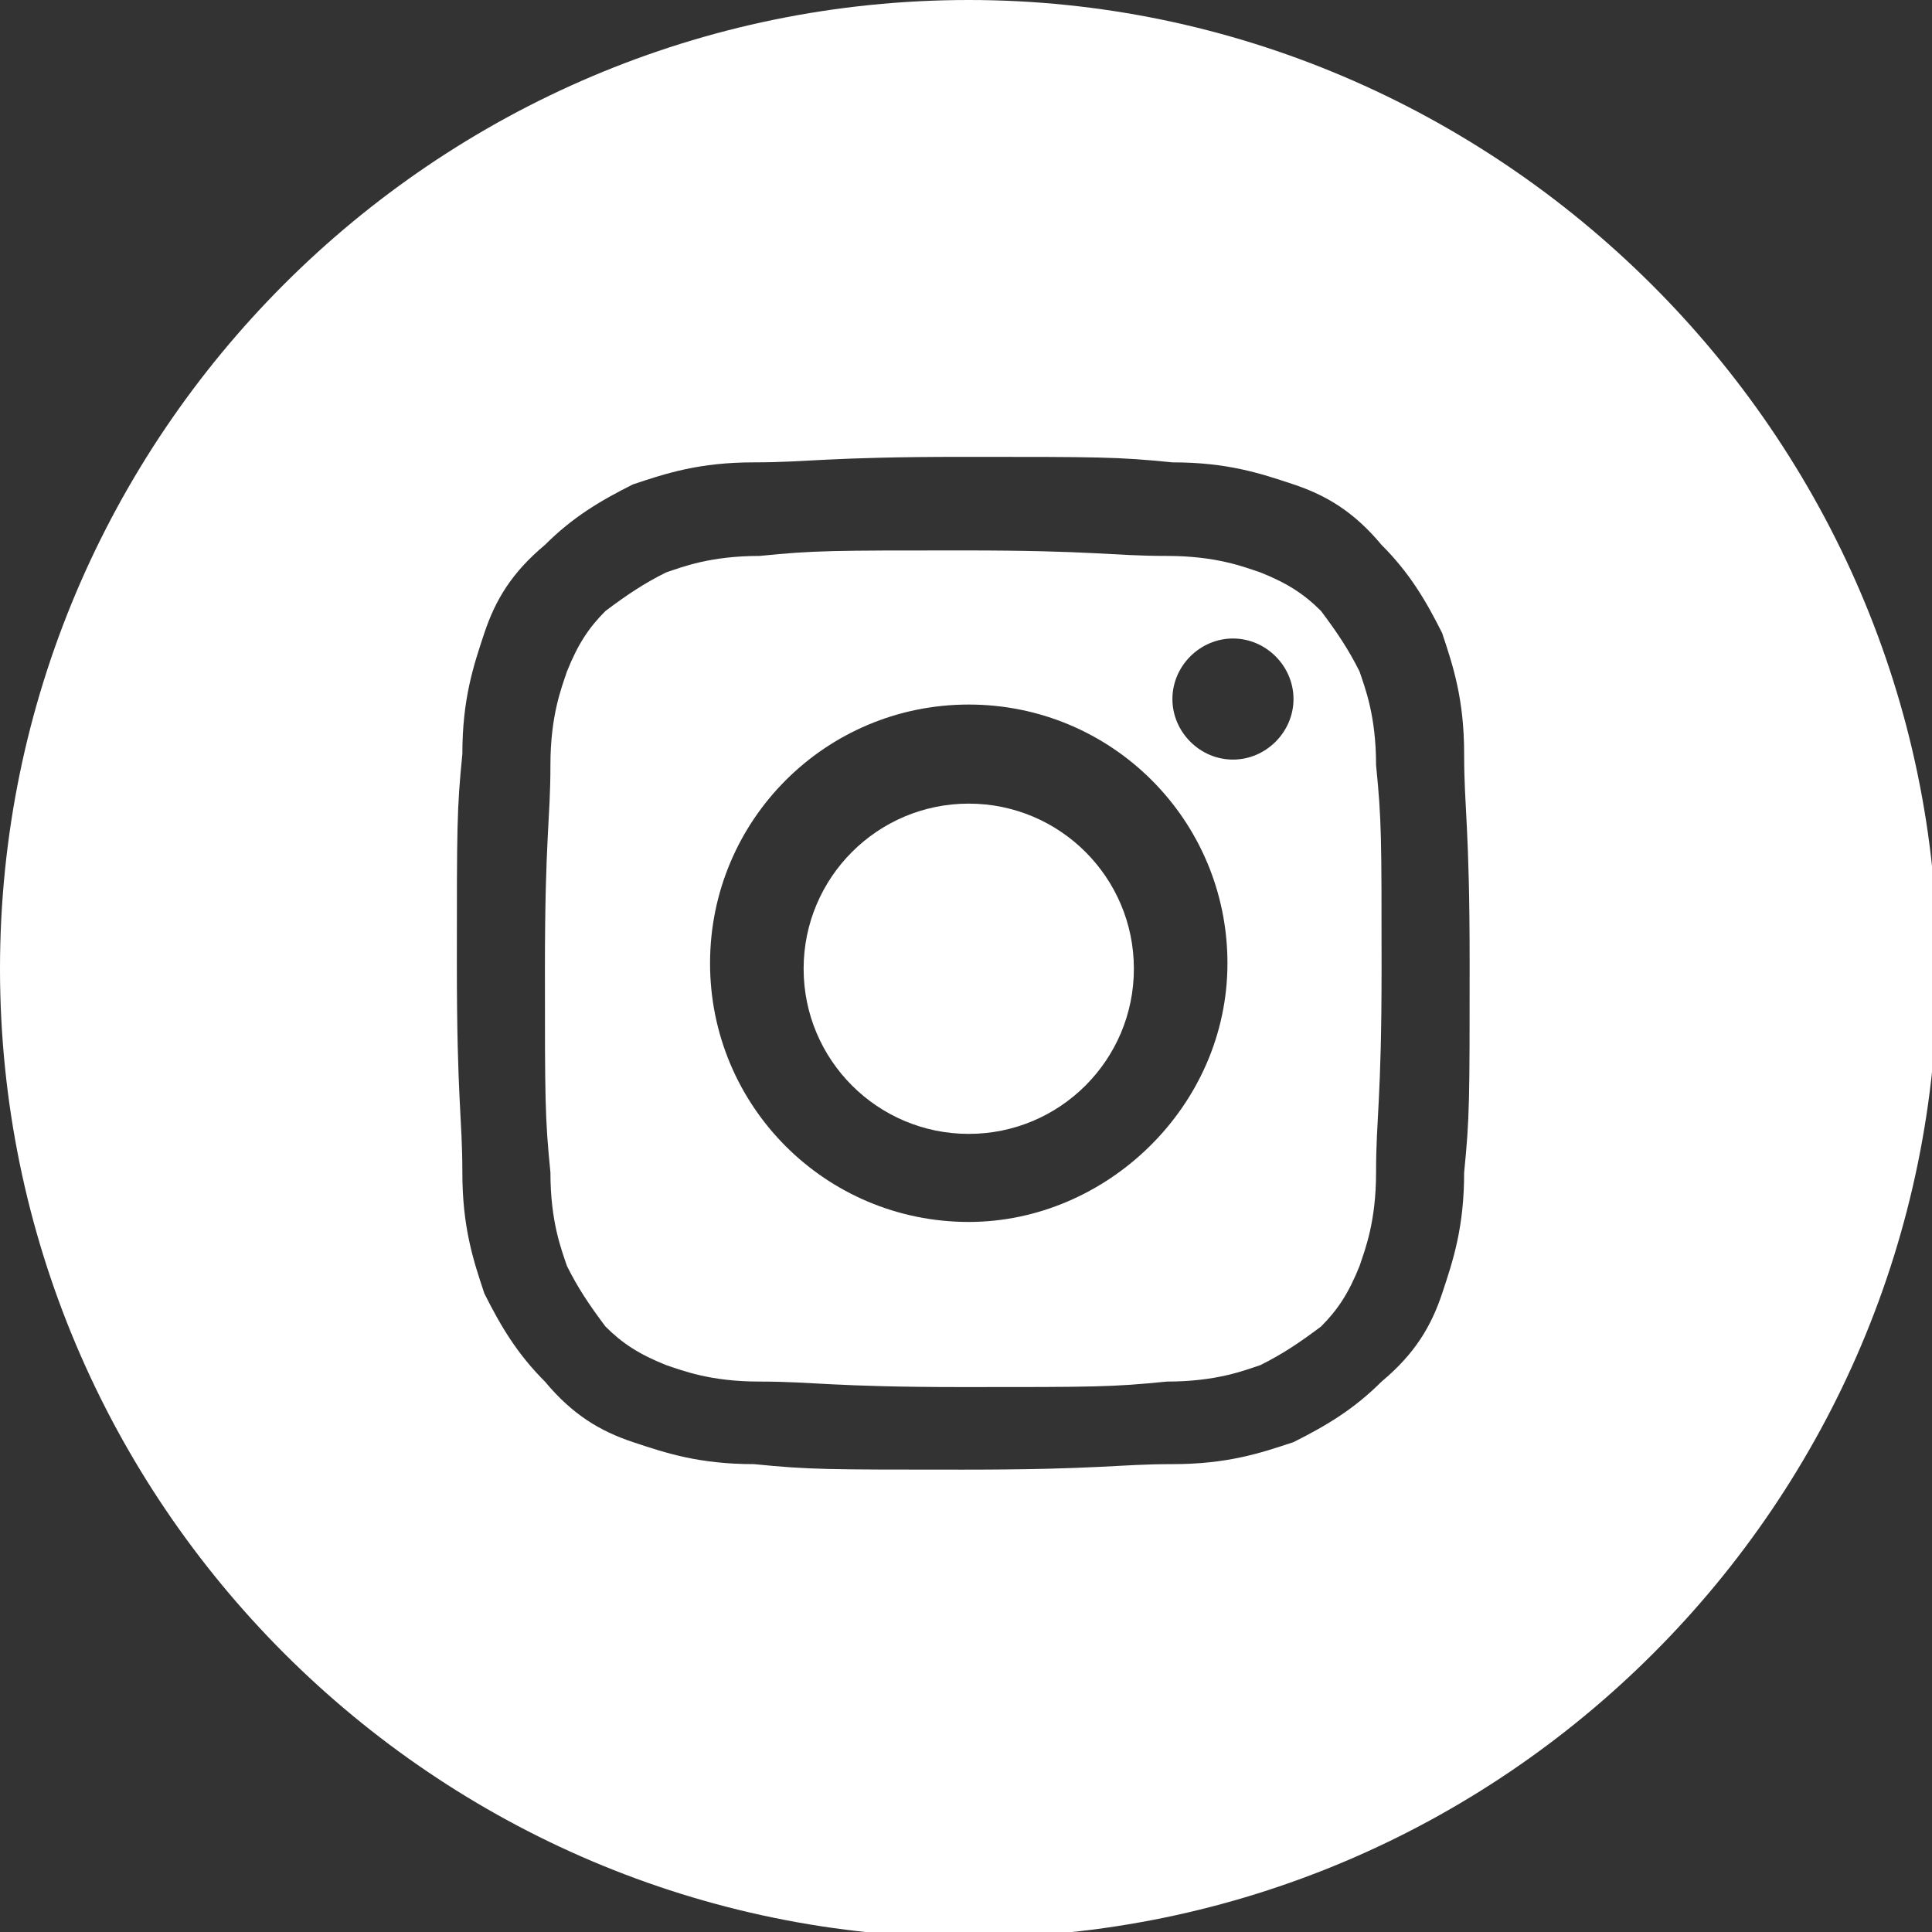
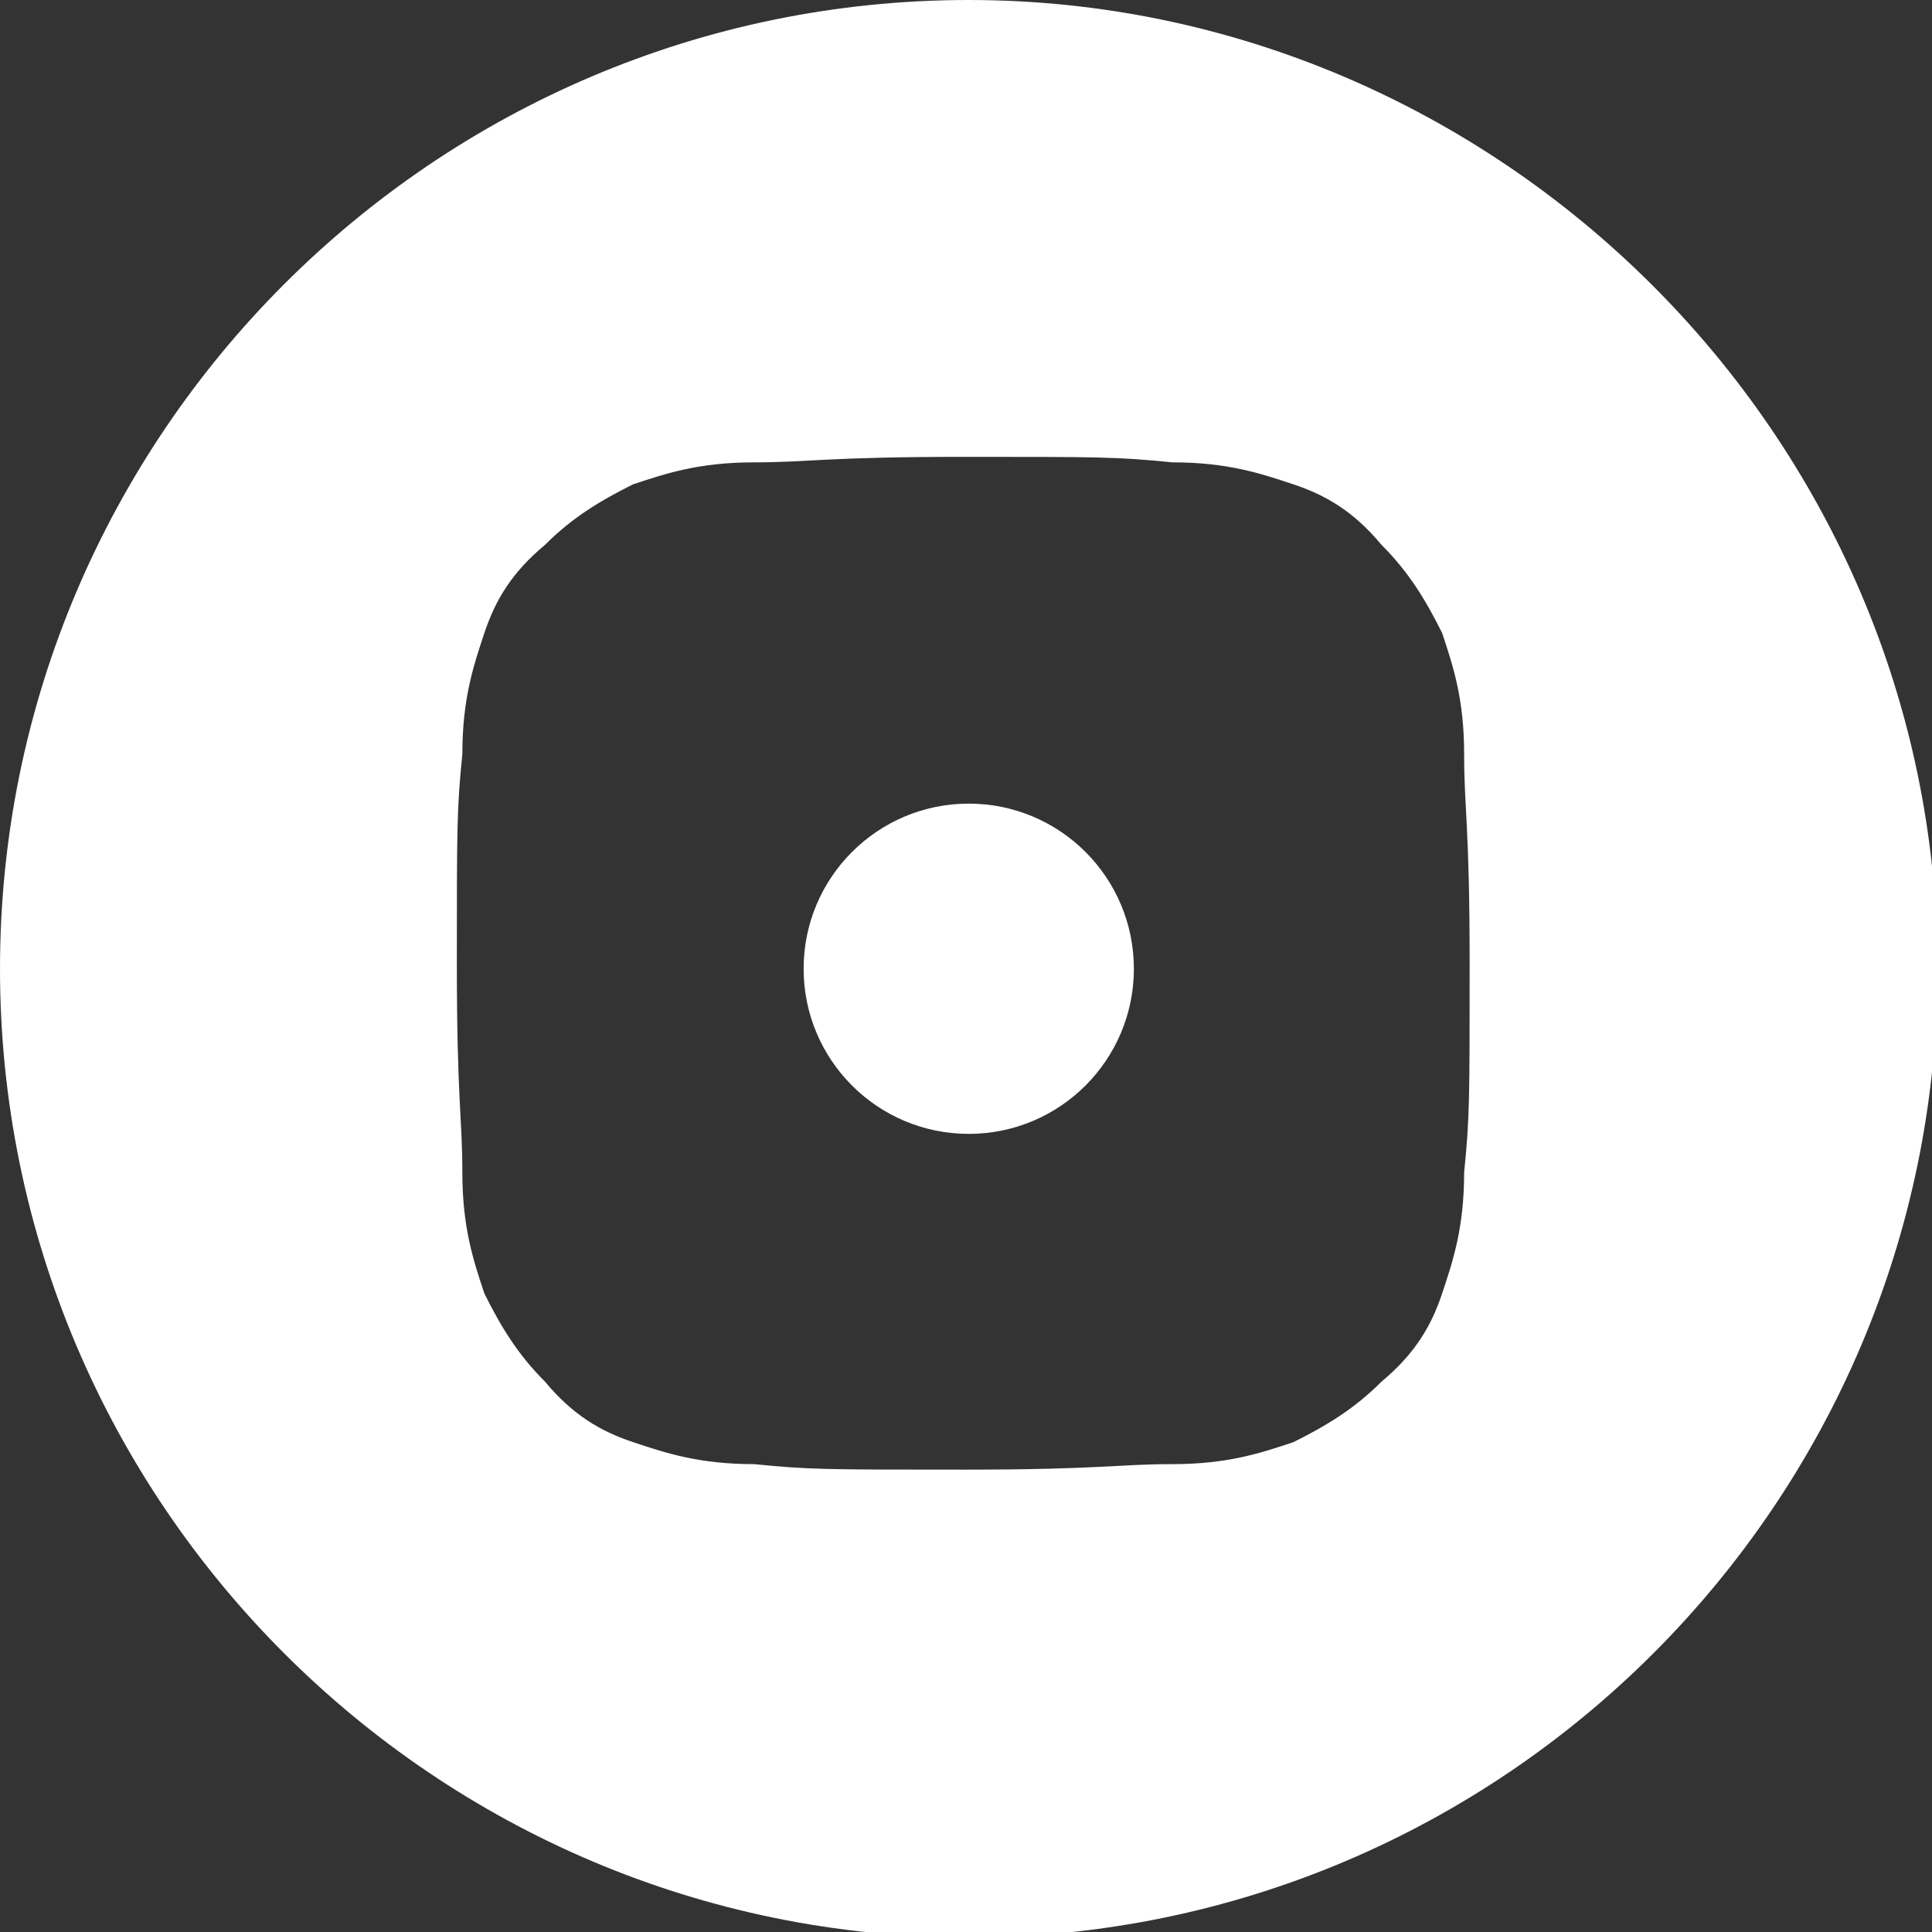
<svg xmlns="http://www.w3.org/2000/svg" version="1.1" id="レイヤー_1" x="0px" y="0px" viewBox="0 0 35.1 35.1" style="enable-background:new 0 0 35.1 35.1;" xml:space="preserve">
  <rect x="0" y="0" width="35.1" height="35.1" fill="#333333" stroke="none" />
  <style type="text/css">
	.st0{fill:#FFFFFF;}
</style>
  <g>
-     <path class="st0" d="M24.7,12.2c-0.2-0.4-0.4-0.7-0.7-1.1c-0.3-0.3-0.6-0.5-1.1-0.7c-0.3-0.1-0.8-0.3-1.7-0.3c-1,0-1.3-0.1-3.7-0.1   c-2.4,0-2.7,0-3.7,0.1c-0.9,0-1.4,0.2-1.7,0.3c-0.4,0.2-0.7,0.4-1.1,0.7c-0.3,0.3-0.5,0.6-0.7,1.1c-0.1,0.3-0.3,0.8-0.3,1.7   c0,1-0.1,1.3-0.1,3.7c0,2.4,0,2.7,0.1,3.7c0,0.9,0.2,1.4,0.3,1.7c0.2,0.4,0.4,0.7,0.7,1.1c0.3,0.3,0.6,0.5,1.1,0.7   c0.3,0.1,0.8,0.3,1.7,0.3c1,0,1.3,0.1,3.7,0.1c2.4,0,2.7,0,3.7-0.1c0.9,0,1.4-0.2,1.7-0.3c0.4-0.2,0.7-0.4,1.1-0.7   c0.3-0.3,0.5-0.6,0.7-1.1c0.1-0.3,0.3-0.8,0.3-1.7c0-1,0.1-1.3,0.1-3.7c0-2.4,0-2.7-0.1-3.7C25,13,24.8,12.5,24.7,12.2z M17.6,22.2   c-2.6,0-4.7-2.1-4.7-4.7s2.1-4.7,4.7-4.7c2.6,0,4.7,2.1,4.7,4.7S20.1,22.2,17.6,22.2z M22.4,13.8c-0.6,0-1.1-0.5-1.1-1.1   c0-0.6,0.5-1.1,1.1-1.1c0.6,0,1.1,0.5,1.1,1.1C23.5,13.3,23,13.8,22.4,13.8z" />
    <circle class="st0" cx="17.6" cy="17.6" r="3" />
    <path class="st0" d="M17.6,0C7.9,0,0,7.9,0,17.6s7.9,17.6,17.6,17.6s17.6-7.9,17.6-17.6S27.2,0,17.6,0z M26.6,21.3   c0,1-0.2,1.6-0.4,2.2c-0.2,0.6-0.5,1.1-1.1,1.6c-0.5,0.5-1,0.8-1.6,1.1c-0.6,0.2-1.2,0.4-2.2,0.4c-1,0-1.3,0.1-3.8,0.1   c-2.5,0-2.8,0-3.8-0.1c-1,0-1.6-0.2-2.2-0.4c-0.6-0.2-1.1-0.5-1.6-1.1c-0.5-0.5-0.8-1-1.1-1.6c-0.2-0.6-0.4-1.2-0.4-2.2   c0-1-0.1-1.3-0.1-3.8c0-2.5,0-2.8,0.1-3.8c0-1,0.2-1.6,0.4-2.2c0.2-0.6,0.5-1.1,1.1-1.6c0.5-0.5,1-0.8,1.6-1.1   c0.6-0.2,1.2-0.4,2.2-0.4c1,0,1.3-0.1,3.8-0.1c2.5,0,2.8,0,3.8,0.1c1,0,1.6,0.2,2.2,0.4c0.6,0.2,1.1,0.5,1.6,1.1   c0.5,0.5,0.8,1,1.1,1.6c0.2,0.6,0.4,1.2,0.4,2.2c0,1,0.1,1.3,0.1,3.8C26.7,20,26.7,20.3,26.6,21.3z" />
  </g>
</svg>